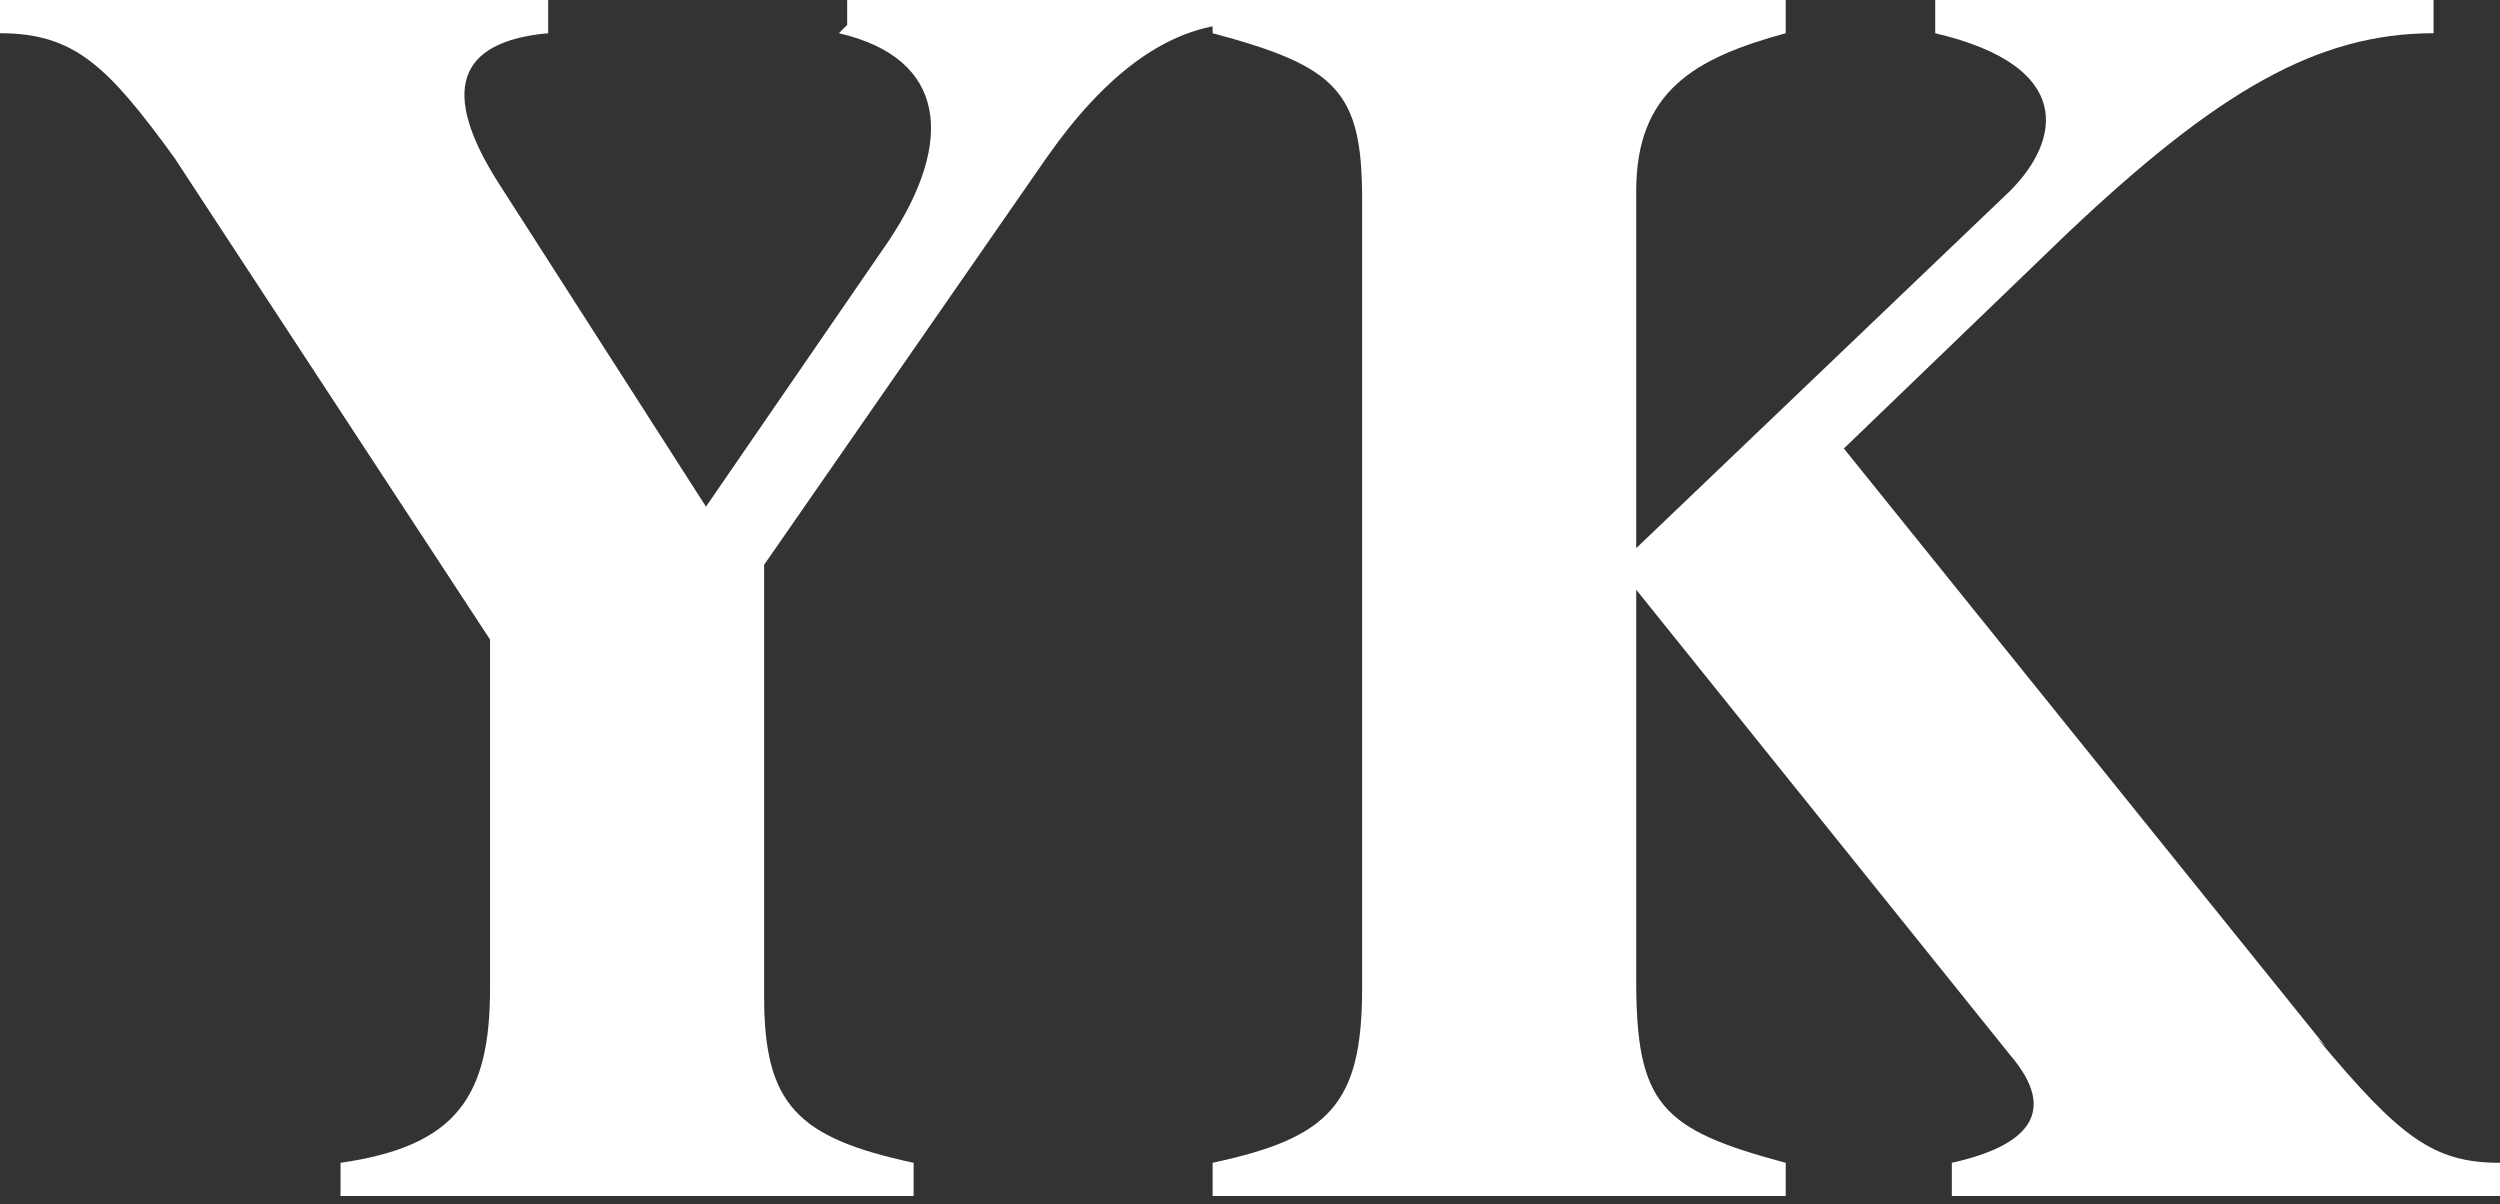
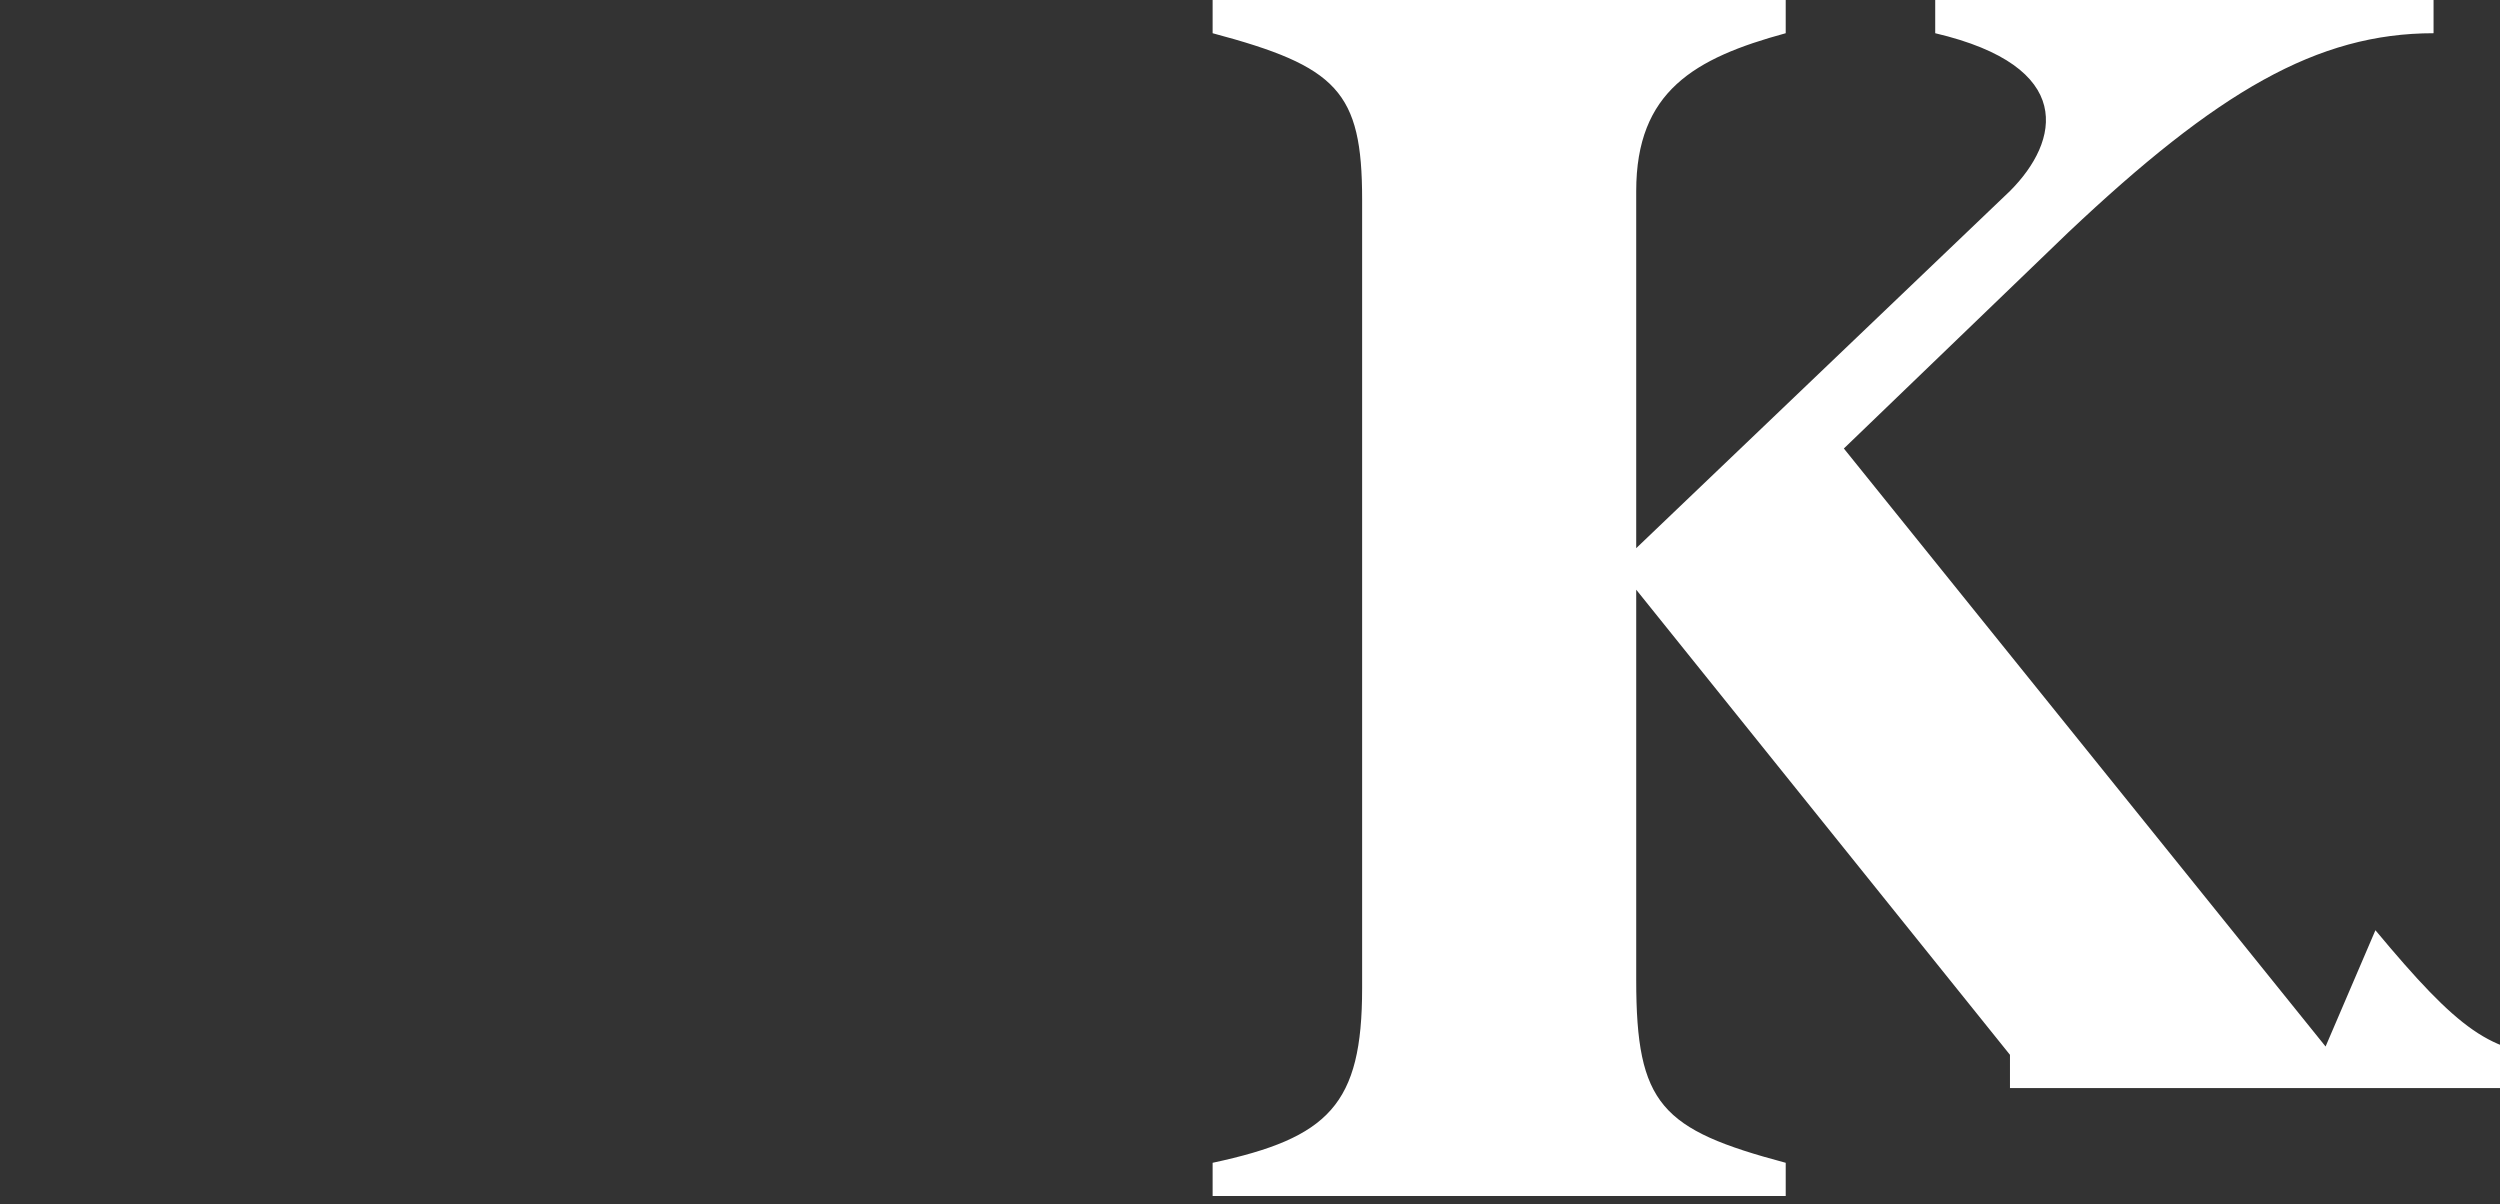
<svg xmlns="http://www.w3.org/2000/svg" id="Calque_2" viewBox="0 0 3.01 1.45">
  <rect x="0" y="0" width="3.01" height="1.45" fill="#333333" stroke="none" />
  <defs>
    <style>.cls-1{fill:#fff;}</style>
  </defs>
  <g id="Calque_1-2">
-     <path class="cls-1" d="m1.01.04c.13.03.14.13.06.25l-.22.32-.25-.39c-.07-.11-.05-.17.06-.18v-.04h-.66v.04c.09,0,.13.04.21.15l.38.58v.42c0,.13-.04.19-.18.21v.04h.69v-.04c-.14-.03-.18-.07-.18-.2v-.52l.34-.49c.07-.1.14-.15.21-.16v-.04h-.45v.04Z" />
-     <path class="cls-1" d="m2.8,1.26l-.58-.72.27-.26c.18-.17.3-.24.44-.24V0h-.6v.04c.17.04.15.13.09.19l-.45.43V.23c0-.12.07-.16.18-.19V0h-.69v.04c.15.04.18.07.18.2v.95c0,.14-.04.18-.18.21v.04h.69v-.04c-.15-.04-.18-.07-.18-.22v-.47h0l.45.56c.06.07.02.11-.07.13v.04h.66v-.04c-.08,0-.12-.03-.22-.15Z" />
+     <path class="cls-1" d="m2.8,1.26l-.58-.72.27-.26c.18-.17.3-.24.44-.24V0h-.6v.04c.17.04.15.13.09.19l-.45.43V.23c0-.12.07-.16.18-.19V0h-.69v.04c.15.04.18.07.18.2v.95c0,.14-.04.18-.18.21v.04h.69v-.04c-.15-.04-.18-.07-.18-.22v-.47h0l.45.56v.04h.66v-.04c-.08,0-.12-.03-.22-.15Z" />
  </g>
</svg>